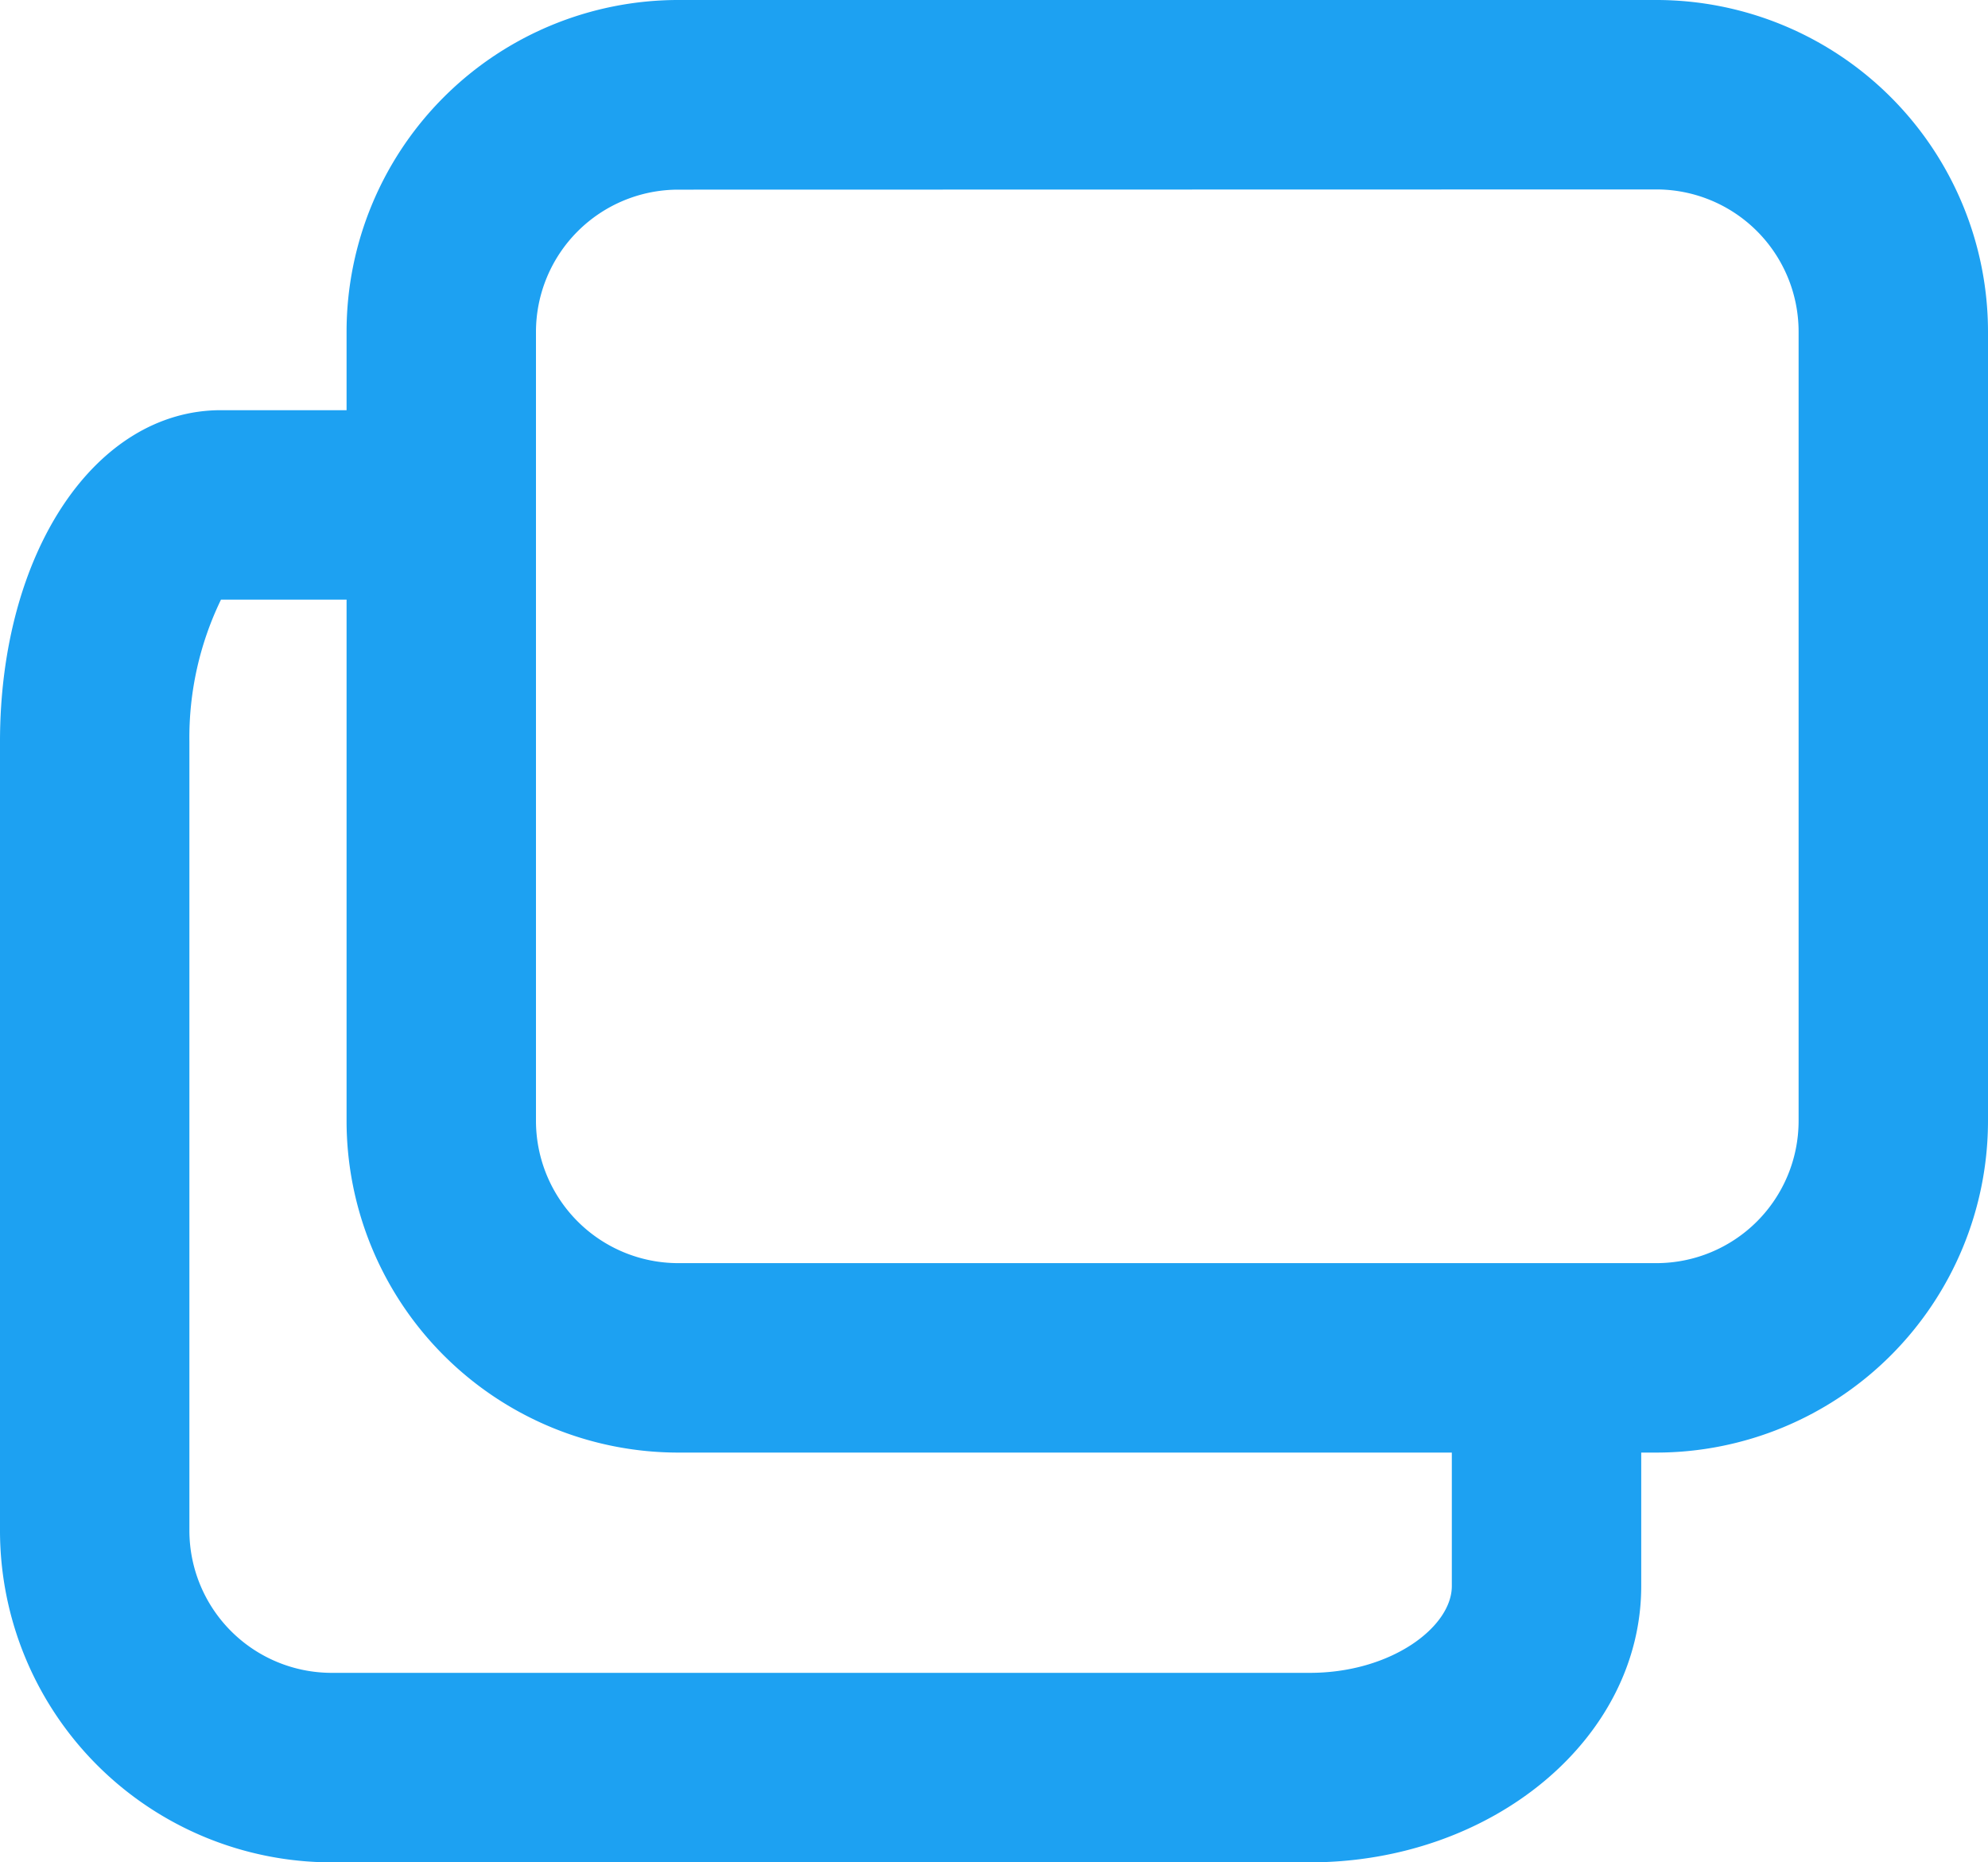
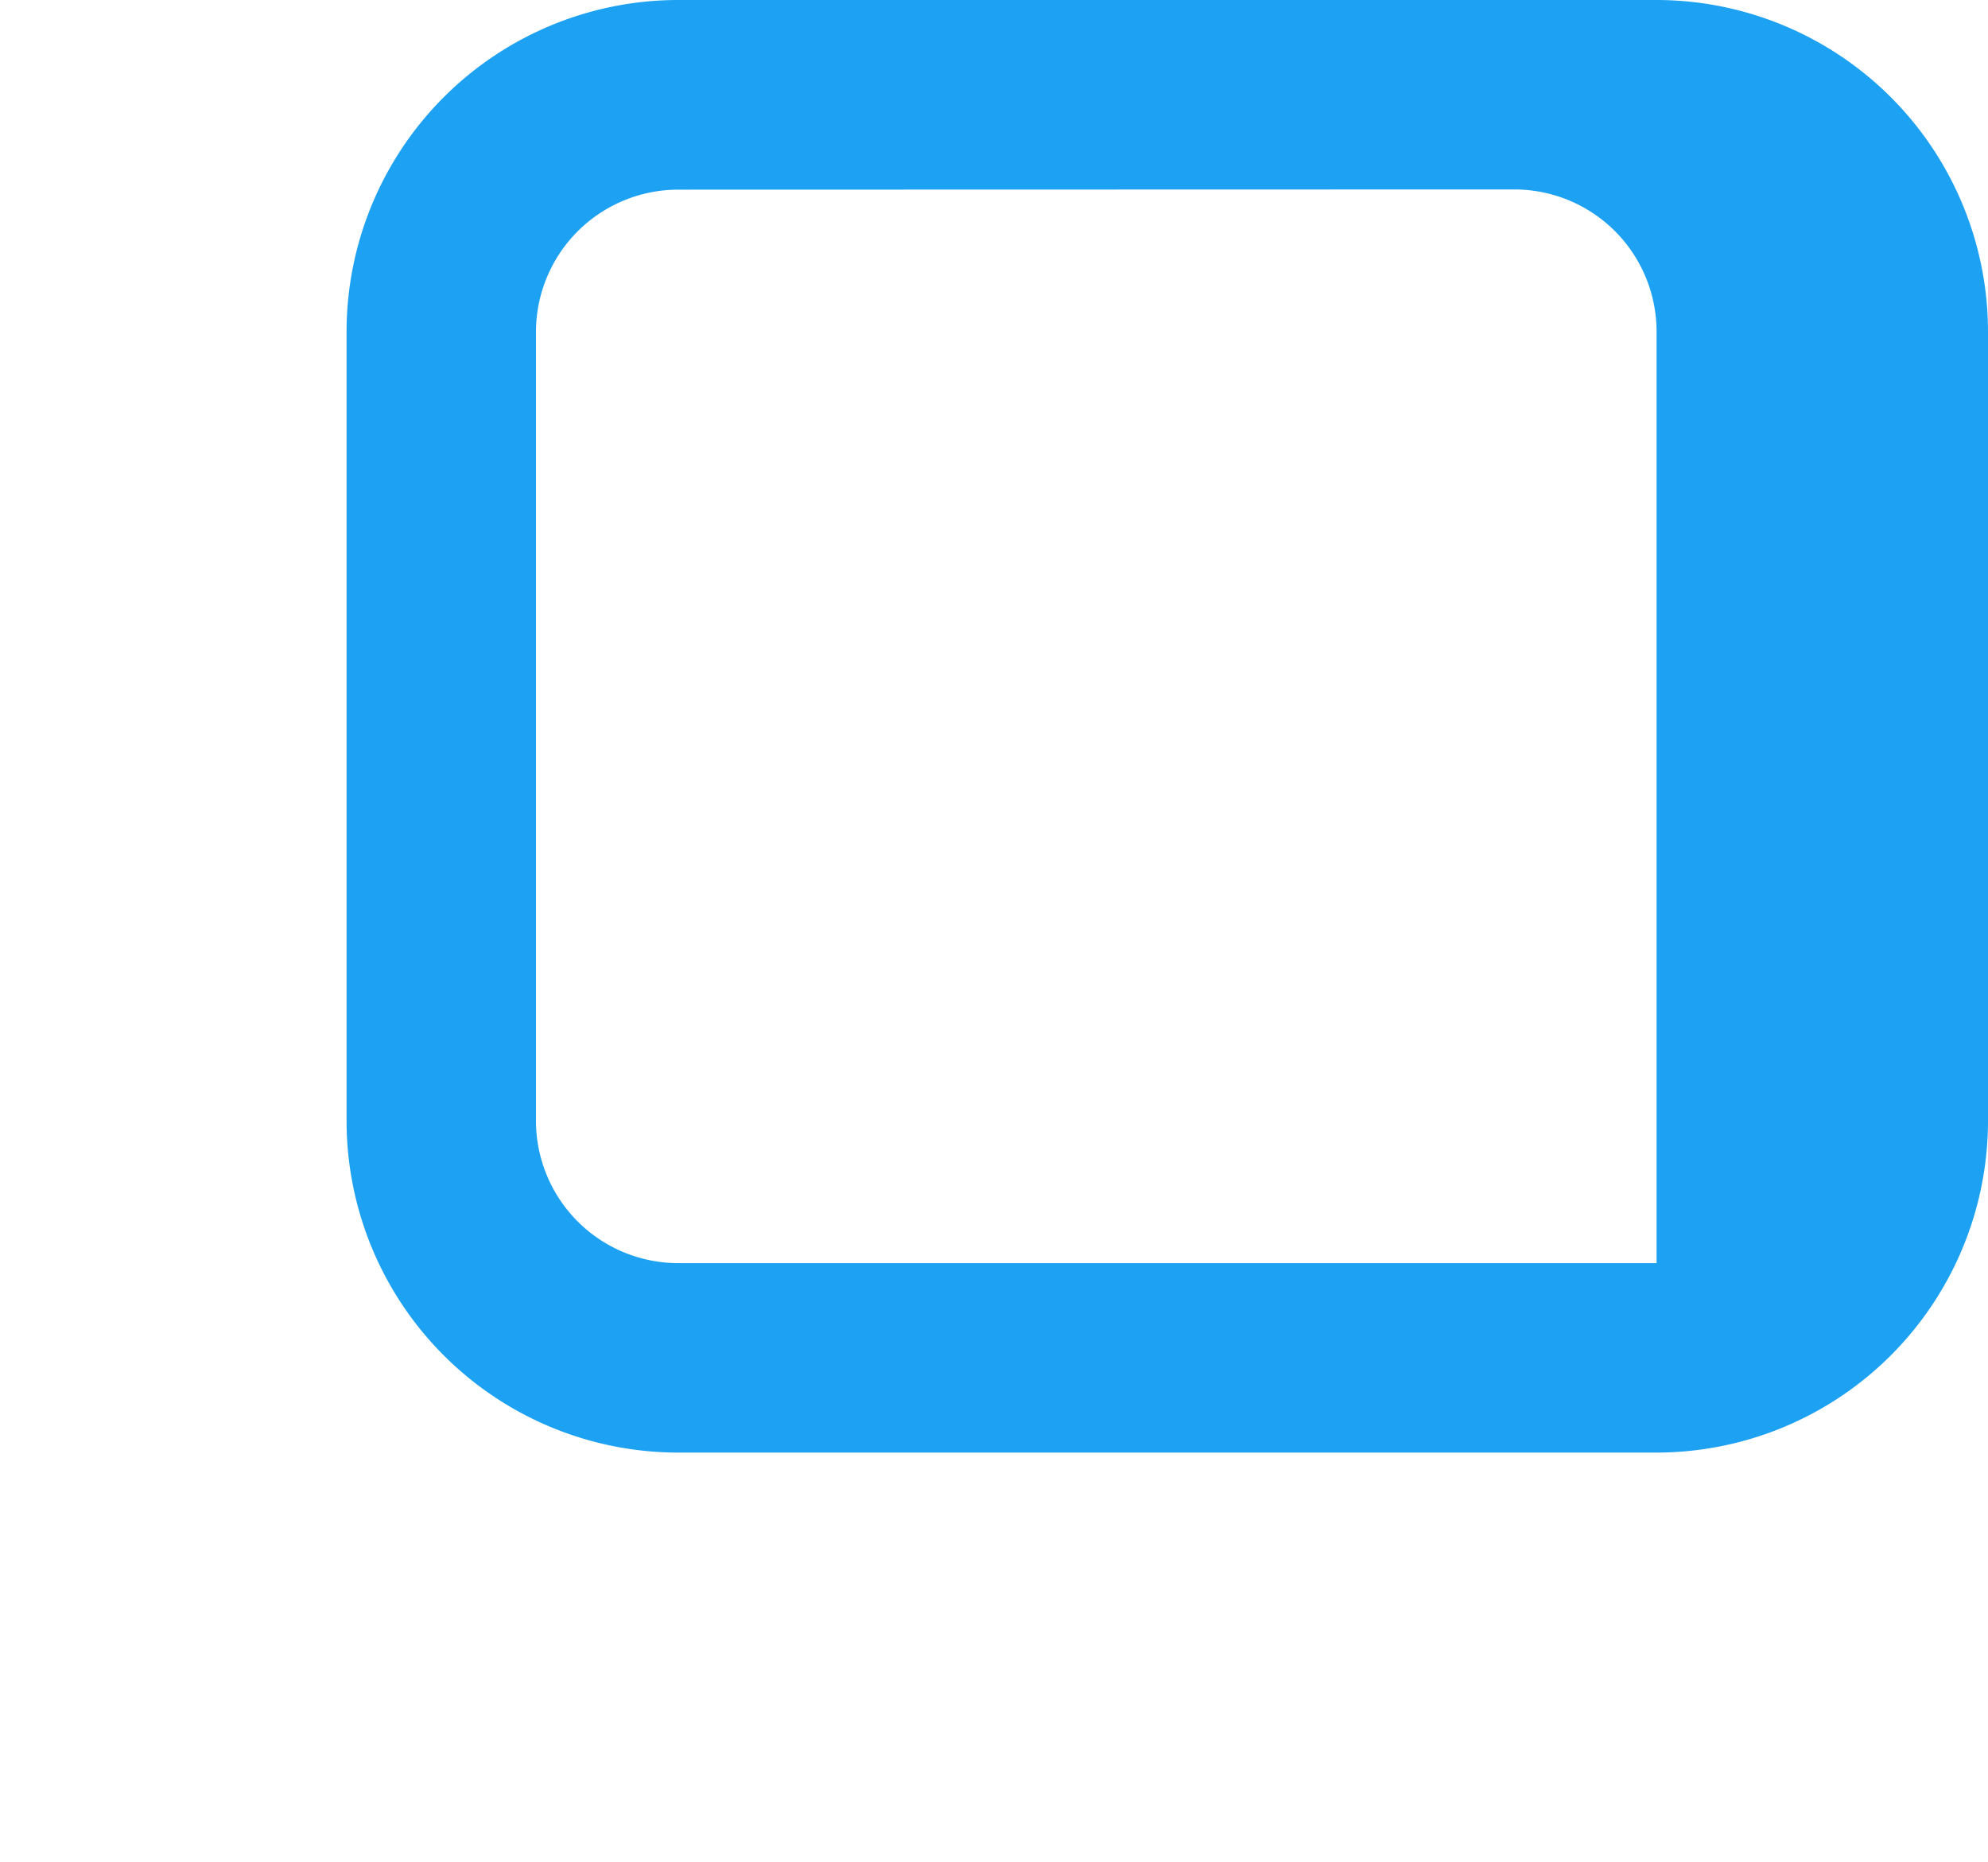
<svg xmlns="http://www.w3.org/2000/svg" width="38.438" height="36" viewBox="0 0 38.438 36">
  <g id="グループ_669" data-name="グループ 669" transform="translate(-371.633 -343.421)">
-     <path id="パス_937" data-name="パス 937" d="M398.795,371.5H379.874a6.415,6.415,0,0,1-6.408-6.408V349.829a6.415,6.415,0,0,1,6.408-6.408h18.921a6.415,6.415,0,0,1,6.408,6.408v15.259A6.415,6.415,0,0,1,398.795,371.5Zm-18.921-24.413a2.752,2.752,0,0,0-2.746,2.746v15.259a2.752,2.752,0,0,0,2.746,2.746h18.921a2.75,2.75,0,0,0,2.746-2.746V349.829a2.75,2.75,0,0,0-2.746-2.746Z" transform="translate(4.868)" fill="#1da1f2" />
+     <path id="パス_937" data-name="パス 937" d="M398.795,371.5H379.874a6.415,6.415,0,0,1-6.408-6.408V349.829a6.415,6.415,0,0,1,6.408-6.408h18.921a6.415,6.415,0,0,1,6.408,6.408v15.259A6.415,6.415,0,0,1,398.795,371.5Zm-18.921-24.413a2.752,2.752,0,0,0-2.746,2.746v15.259a2.752,2.752,0,0,0,2.746,2.746h18.921V349.829a2.75,2.75,0,0,0-2.746-2.746Z" transform="translate(4.868)" fill="#1da1f2" />
    <g id="グループ_668" data-name="グループ 668" transform="translate(371.633 351.346)">
-       <path id="パス_938" data-name="パス 938" d="M396.958,373.663H378.041a6.415,6.415,0,0,1-6.408-6.408V352c0-3.654,1.838-6.408,4.273-6.408h2.439a1.831,1.831,0,1,1,0,3.662h-2.439a6.113,6.113,0,0,0-.611,2.746v15.259A2.752,2.752,0,0,0,378.041,370h18.917c1.571,0,2.746-.886,2.746-1.677v-3.508a1.831,1.831,0,0,1,3.662,0v3.508C403.366,371.268,400.492,373.663,396.958,373.663Z" transform="translate(-371.633 -345.588)" fill="#1da1f2" />
-     </g>
+       </g>
  </g>
</svg>